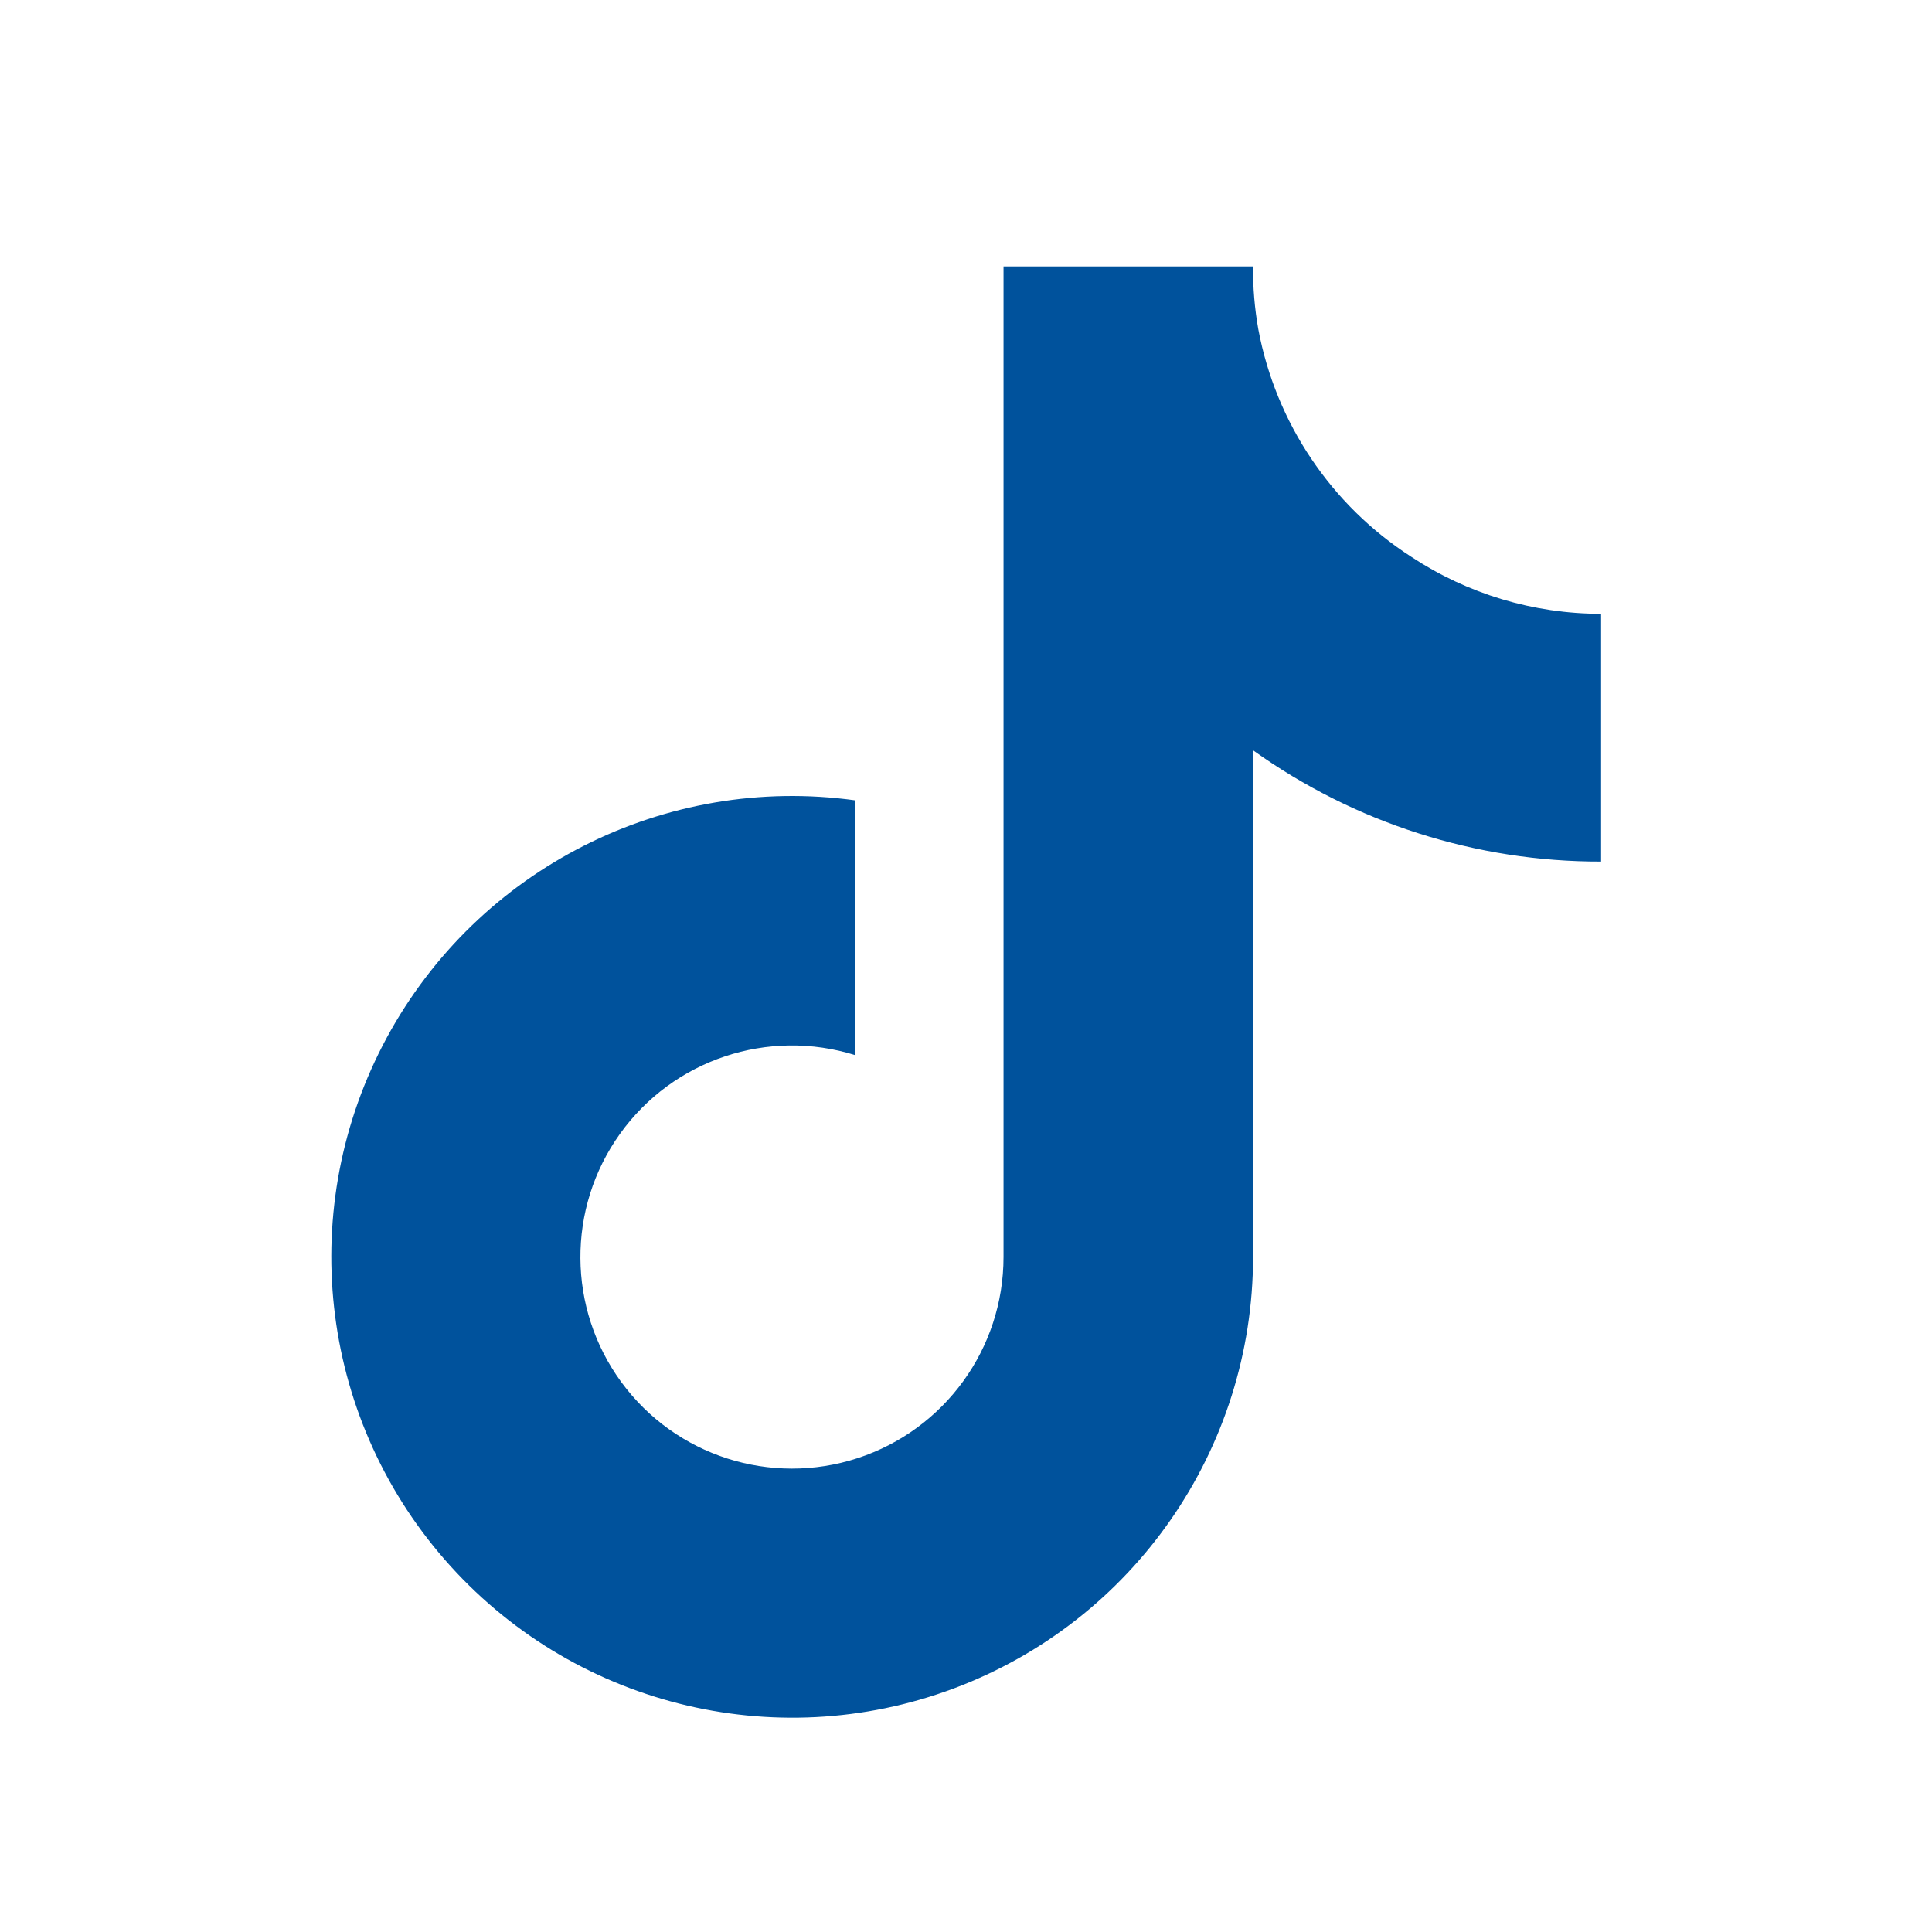
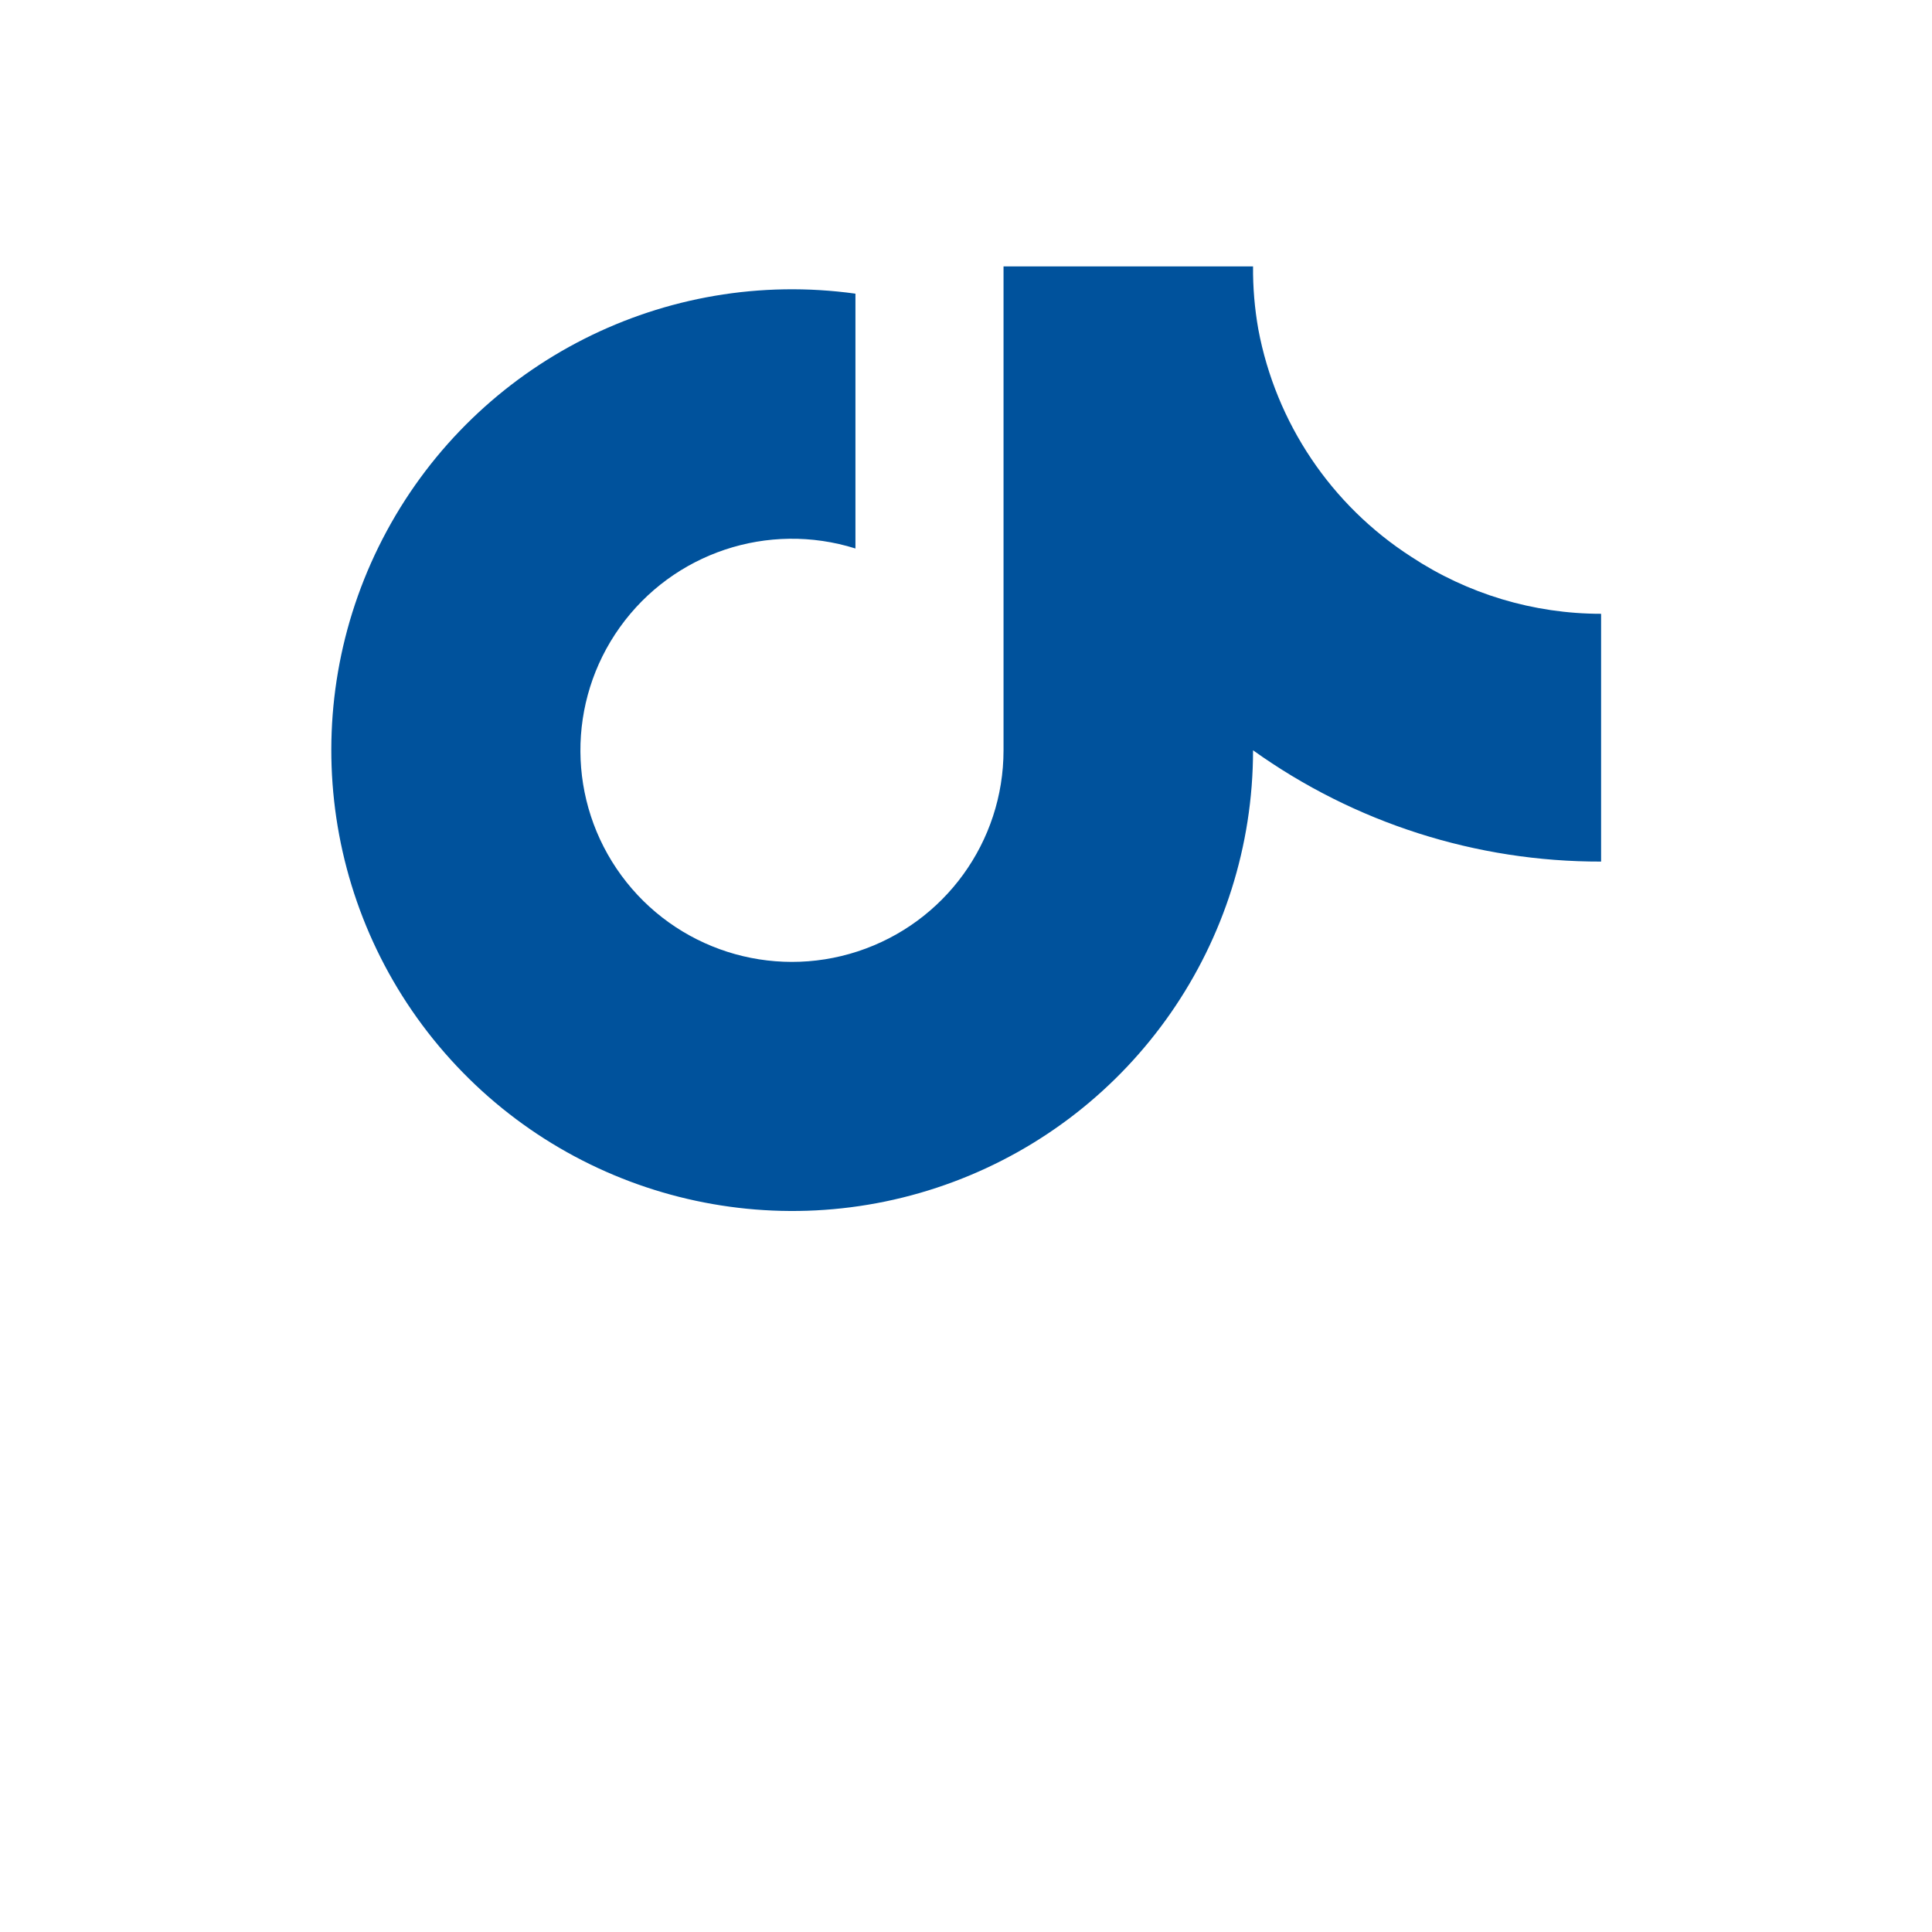
<svg xmlns="http://www.w3.org/2000/svg" id="Layer_1" viewBox="0 0 400 400">
  <defs>
    <style>.cls-1{fill:#00529c;stroke-width:0px;}</style>
  </defs>
-   <path class="cls-1" d="m331.49,178.38c-25.84.06-51.05-8-72.06-23.04v104.91c-.01,39.79-24.72,75.39-61.98,89.33s-79.27,3.29-105.4-26.71-30.89-73.08-11.95-108.07,57.6-54.56,97.01-49.09v52.76c-18.07-5.68-37.74.89-48.76,16.29-11.02,15.4-10.9,36.14.3,51.41,11.2,15.27,30.95,21.61,48.95,15.71s30.17-22.69,30.17-41.63V55.16h51.66c-.04,4.36.33,8.72,1.09,13.01,3.63,19.38,15.07,36.41,31.64,47.09,11.67,7.71,25.34,11.82,39.33,11.82v51.29Z" />
+   <path class="cls-1" d="m331.49,178.38c-25.84.06-51.05-8-72.06-23.04c-.01,39.79-24.72,75.39-61.98,89.33s-79.27,3.29-105.4-26.71-30.89-73.08-11.95-108.07,57.6-54.56,97.01-49.09v52.76c-18.07-5.68-37.74.89-48.76,16.29-11.02,15.4-10.9,36.14.3,51.41,11.2,15.27,30.95,21.61,48.95,15.71s30.17-22.69,30.17-41.63V55.16h51.66c-.04,4.36.33,8.72,1.09,13.01,3.63,19.38,15.07,36.41,31.64,47.09,11.67,7.71,25.34,11.82,39.33,11.82v51.29Z" />
</svg>